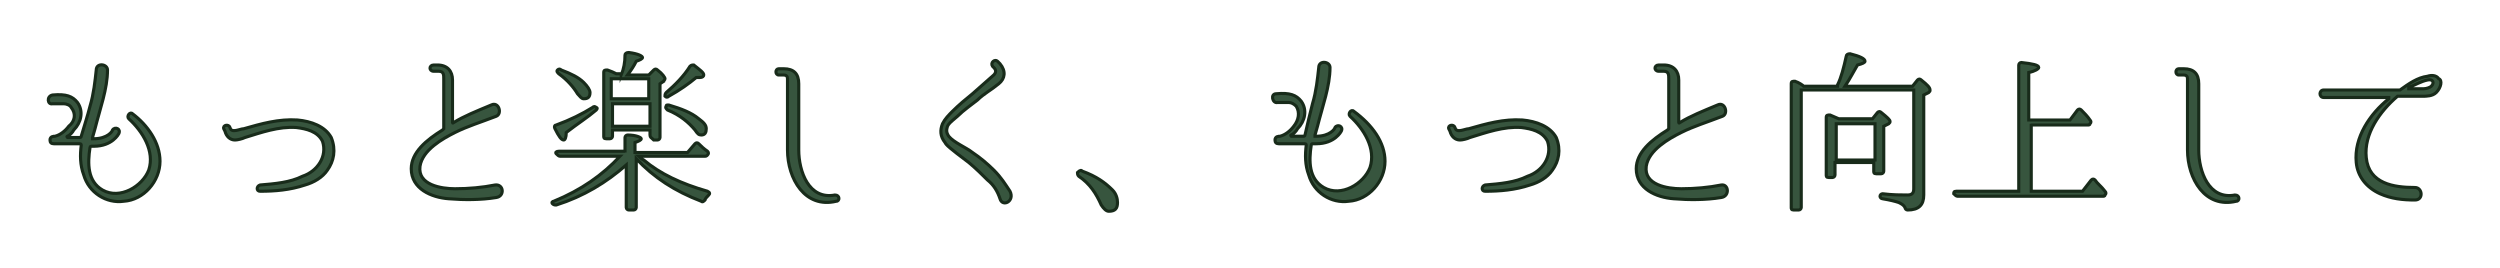
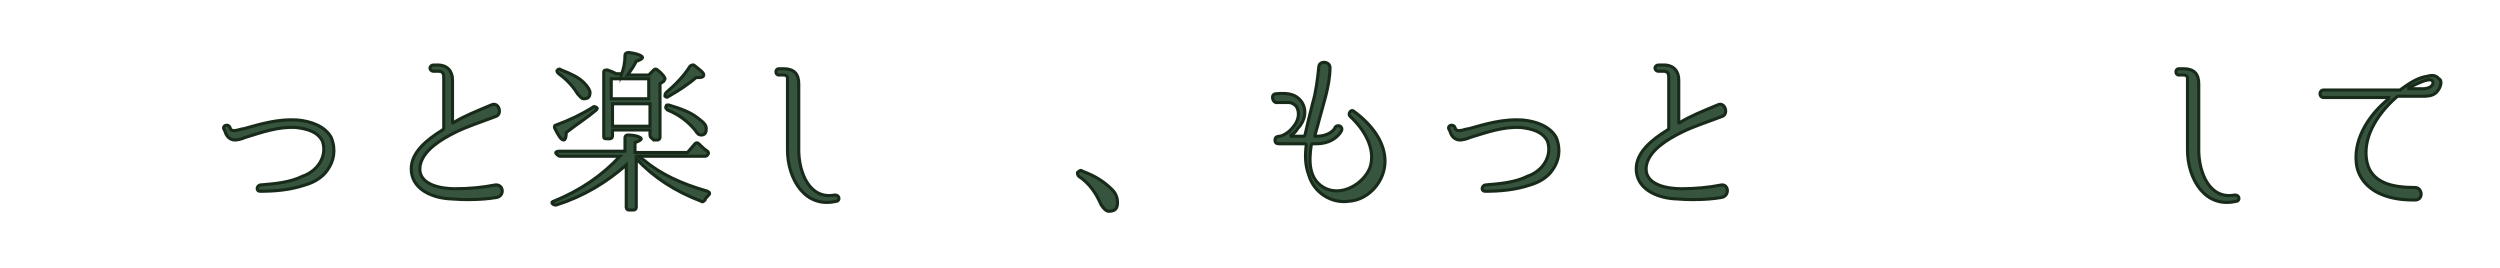
<svg xmlns="http://www.w3.org/2000/svg" version="1.1" id="レイヤー_1" x="0px" y="0px" viewBox="0 0 200 21.4" enable-background="new 0 0 200 21.4" xml:space="preserve">
  <g>
-     <path fill="#37553E" stroke="#182B1A" stroke-width="0.25" stroke-miterlimit="10" d="M12.8,12.9c0,1.6-1.3,3.1-2.9,3.2   c-1.4,0.2-2.8-0.7-3.2-2.1c-0.3-0.8-0.3-1.6-0.2-2.4c0,0,0-0.1-0.1-0.1H4.3c-0.2,0-0.3-0.1-0.3-0.3c0-0.3,0.3-0.3,0.4-0.3   c0.4-0.1,0.8-0.4,1.1-0.8C6,9.7,6.1,9.1,5.7,8.6C5.6,8.4,5.3,8.3,5.1,8.3c-0.3,0-0.6,0-0.9,0C3.8,8.4,3.7,7.7,4.2,7.6   c1.1-0.1,1.6,0.1,2,0.6c0.5,0.7,0.3,1.6-0.3,2.2c-0.1,0.2-0.3,0.4-0.5,0.5c-0.1,0,0,0.1,0,0.1h1c0,0,0.1,0,0.1-0.1   C6.7,10.2,7,9.3,7.2,8.5c0.3-1,0.4-2,0.5-2.9c0-0.6,0.9-0.5,0.9,0c0,1.5-0.6,3.1-1,4.7L7.4,11c0,0,0,0.1,0,0.1h0.1   c1.1,0,1.5-0.6,1.5-0.7c0.2-0.3,0.7-0.1,0.5,0.3c0,0-0.5,1-2,1H7.3c0,0-0.1,0-0.1,0.1c-0.2,1.3-0.2,2.7,1,3.4   c1.4,0.8,3.2-0.3,3.7-1.6c0.5-1.5-0.5-3.1-1.6-4.1c-0.2-0.2,0.1-0.6,0.3-0.4C11.8,10,12.8,11.4,12.8,12.9z" />
    <path fill="#37553E" stroke="#182B1A" stroke-width="0.25" stroke-miterlimit="10" d="M26.2,13.6c-0.4,0.6-1.1,1-1.8,1.2   c-1.2,0.4-2.4,0.5-3.6,0.5c-0.3,0-0.3-0.4,0-0.5h0c1.2-0.1,2.4-0.2,3.4-0.7c0.6-0.2,1.1-0.6,1.4-1.1c0.3-0.5,0.4-1.1,0.2-1.7   c-0.4-0.8-1.3-1-2.1-1.1c-1.4-0.1-2.8,0.4-4.1,0.8c-0.2,0.1-0.6,0.2-0.8,0.2c-0.4,0-0.7-0.3-0.8-0.7l-0.1-0.2   c-0.1-0.3,0.4-0.4,0.5-0.1c0.1,0.5,0.8,0.1,1.1,0.1c1.4-0.4,2.8-0.8,4.3-0.7c1.1,0.1,2.2,0.5,2.7,1.4C26.9,12,26.7,12.9,26.2,13.6z   " />
    <path fill="#37553E" stroke="#182B1A" stroke-width="0.25" stroke-miterlimit="10" d="M39.7,15.8c-1.2,0.2-2.6,0.2-3.8,0.1   c-1.4-0.1-3-0.8-3-2.4c0-1.3,1.2-2.3,2.5-3.1c0,0,0.1-0.1,0.1-0.1v-4c0-0.3,0-0.6-0.4-0.6h-0.4c-0.4,0-0.4-0.5,0-0.5H35   c0.8,0,1.2,0.5,1.2,1.2v3.4c0,0,0,0.1,0.1,0c0.8-0.5,1.8-0.9,3-1.4c0.6-0.3,0.9,0.7,0.4,0.9c-1.3,0.5-2.3,0.8-3.3,1.3   c-1,0.5-2.6,1.4-2.8,2.7c-0.2,1.5,1.7,1.8,2.8,1.8c1.1,0,2.2-0.1,3.2-0.3C40.3,14.7,40.4,15.7,39.7,15.8z" />
    <path fill="#37553E" stroke="#182B1A" stroke-width="0.25" stroke-miterlimit="10" d="M50,12.2v-1.2c0-0.1,0.1-0.2,0.2-0.2   c0.7,0,1.1,0.2,1.1,0.3c0,0.1-0.2,0.2-0.5,0.3v0.8H55l0.6-0.7c0.1-0.1,0.2-0.1,0.3,0c0.2,0.2,0.4,0.4,0.7,0.6   c0.1,0.1,0.1,0.2,0,0.3c-0.1,0.1-0.1,0.1-0.3,0.1h-5.2c0.1,0.1,0.2,0.2,0.4,0.3c1.3,1.1,3,1.9,5.1,2.5c0.2,0.1,0.2,0.2,0.1,0.3   s-0.3,0.3-0.3,0.4c-0.1,0.1-0.2,0.2-0.3,0.1c-2.1-0.8-3.8-1.9-5.2-3.4v3.9c0,0.1-0.1,0.2-0.2,0.2h-0.4c-0.1,0-0.2-0.1-0.2-0.2v-3.4   c-1.6,1.4-3.4,2.5-5.6,3.2c-0.1,0-0.2,0-0.3-0.1c-0.1-0.1,0-0.2,0.1-0.2c2.2-0.9,3.9-2.1,5.3-3.6h-4.8c-0.1,0-0.2-0.1-0.3-0.2   s0-0.2,0.2-0.2H50z M47.7,8.8c-0.7,0.6-1.5,1.1-2.4,1.8c0,0.4-0.1,0.6-0.2,0.6c-0.2,0-0.4-0.3-0.7-0.9c-0.1-0.2,0-0.3,0.1-0.3   c1.1-0.4,2.1-0.9,2.9-1.4c0.1-0.1,0.2-0.1,0.3,0C47.8,8.6,47.8,8.7,47.7,8.8z M44.9,5.6c0.8,0.3,1.4,0.6,1.8,1   c0.3,0.3,0.5,0.6,0.5,0.8c0,0.4-0.2,0.5-0.5,0.5c-0.2,0-0.3-0.2-0.5-0.4c-0.3-0.5-0.8-1.1-1.5-1.6c-0.1-0.1-0.2-0.2-0.1-0.3   C44.7,5.5,44.8,5.5,44.9,5.6z M49.7,6C49.9,5.5,50,5,50,4.4c0-0.1,0.1-0.2,0.3-0.2c0.8,0.1,1.1,0.3,1.1,0.4c0,0.1-0.2,0.2-0.5,0.3   c-0.2,0.4-0.4,0.7-0.7,1.1h1.7l0.4-0.4c0.1-0.1,0.2-0.1,0.3,0c0.4,0.3,0.6,0.6,0.6,0.7c0,0.1-0.1,0.1-0.1,0.2l-0.3,0.2v4.3   c0,0.1-0.1,0.2-0.2,0.2h-0.3C52.1,11,52,11,52,10.8v-0.4h-3v0.5c0,0.1-0.1,0.2-0.2,0.2h-0.3c-0.2,0-0.2-0.1-0.2-0.2V5.8   c0-0.2,0.1-0.2,0.3-0.2c0.3,0.1,0.5,0.2,0.7,0.3H49.7z M48.9,6.3v1.6h3V6.3H48.9z M52,10.1V8.3h-3v1.8H52z M53.5,8.4   c1,0.3,1.8,0.6,2.4,1.1c0.4,0.3,0.6,0.5,0.6,0.8c0,0.3-0.1,0.5-0.4,0.5c-0.2,0-0.3-0.1-0.5-0.4c-0.5-0.6-1.2-1.2-2.2-1.6   c-0.1-0.1-0.2-0.2-0.1-0.3C53.3,8.4,53.3,8.4,53.5,8.4z M53.3,7.4c0.7-0.6,1.4-1.3,1.9-2.1c0.1-0.1,0.2-0.1,0.3-0.1   c0.5,0.4,0.8,0.6,0.8,0.8c0,0.1-0.1,0.2-0.3,0.2c0,0-0.1,0-0.3,0c-0.6,0.5-1.3,1-2.2,1.5c-0.1,0.1-0.2,0.1-0.3,0   C53.2,7.6,53.2,7.5,53.3,7.4z" />
    <path fill="#37553E" stroke="#182B1A" stroke-width="0.25" stroke-miterlimit="10" d="M66.9,16.1c-2.5,0.6-3.9-1.8-3.9-4.1V6.3   c0-0.2-0.1-0.3-0.3-0.3h-0.4c-0.3,0-0.3-0.5,0-0.5h0.4c0.8,0,1.2,0.4,1.2,1.2V12c0,1.7,0.8,4,2.9,3.6   C67.2,15.6,67.2,16.1,66.9,16.1z" />
-     <path fill="#37553E" stroke="#182B1A" stroke-width="0.25" stroke-miterlimit="10" d="M80,15.9c-0.2-0.6-0.5-1.1-1-1.5   c-0.4-0.4-0.9-0.9-1.5-1.4c-1.6-1.2-1.8-1.4-1.9-1.6c-0.4-0.5-0.4-1-0.2-1.5c0.2-0.4,0.5-0.7,0.8-1c0.5-0.5,1.1-1,1.6-1.4l1.7-1.5   c0.2-0.2,0.2-0.4,0-0.6l-0.1-0.1c-0.2-0.3,0.2-0.6,0.4-0.4l0.2,0.2c0.5,0.6,0.4,1.2-0.1,1.6c-0.6,0.5-1.2,0.8-1.7,1.3   c-0.5,0.4-1.1,0.8-1.6,1.3c-0.6,0.5-0.7,0.6-0.8,0.8c-0.1,0.3-0.1,0.5,0.1,0.8c0.4,0.5,1.4,0.9,1.9,1.3c0.6,0.4,1.2,0.9,1.7,1.4   c0.6,0.6,0.9,1.1,1.3,1.7C81.2,16.1,80.2,16.6,80,15.9z" />
    <path fill="#37553E" stroke="#182B1A" stroke-width="0.25" stroke-miterlimit="10" d="M86.6,13.7c1.1,0.4,1.8,0.9,2.4,1.5   c0.3,0.3,0.4,0.7,0.4,1c0,0.5-0.2,0.7-0.7,0.7c-0.2,0-0.4-0.2-0.6-0.5c-0.4-0.9-0.9-1.7-1.8-2.3c-0.1-0.1-0.1-0.2-0.1-0.3   C86.4,13.6,86.5,13.6,86.6,13.7z" />
    <path fill="#37553E" stroke="#182B1A" stroke-width="0.25" stroke-miterlimit="10" d="M110.8,12.9c0,1.6-1.3,3.1-2.9,3.2   c-1.4,0.2-2.8-0.7-3.2-2.1c-0.3-0.8-0.3-1.6-0.2-2.4c0,0,0-0.1-0.1-0.1h-2.1c-0.2,0-0.3-0.1-0.3-0.3c0-0.3,0.3-0.3,0.4-0.3   c0.4-0.1,0.8-0.4,1.1-0.8c0.4-0.5,0.5-1.1,0.2-1.6c-0.2-0.2-0.4-0.3-0.6-0.3c-0.3,0-0.6,0-0.9,0c-0.4,0.1-0.6-0.7-0.1-0.7   c1.1-0.1,1.6,0.1,2,0.6c0.5,0.7,0.3,1.6-0.3,2.2c-0.1,0.2-0.3,0.4-0.5,0.5c-0.1,0,0,0.1,0,0.1h1c0,0,0.1,0,0.1-0.1   c0.2-0.9,0.4-1.7,0.6-2.5c0.3-1,0.4-2,0.5-2.9c0-0.6,0.9-0.5,0.9,0c0,1.5-0.6,3.1-1,4.7l-0.2,0.7c0,0,0,0.1,0,0.1h0.1   c1.1,0,1.5-0.6,1.5-0.7c0.2-0.3,0.7-0.1,0.5,0.3c0,0-0.5,1-2,1h-0.3c0,0-0.1,0-0.1,0.1c-0.2,1.3-0.2,2.7,1,3.4   c1.4,0.8,3.2-0.3,3.7-1.6c0.5-1.5-0.5-3.1-1.6-4.1c-0.2-0.2,0.1-0.6,0.3-0.4C109.8,10,110.8,11.4,110.8,12.9z" />
    <path fill="#37553E" stroke="#182B1A" stroke-width="0.25" stroke-miterlimit="10" d="M124.2,13.6c-0.4,0.6-1.1,1-1.8,1.2   c-1.2,0.4-2.4,0.5-3.6,0.5c-0.3,0-0.3-0.4,0-0.5h0c1.2-0.1,2.4-0.2,3.4-0.7c0.6-0.2,1.1-0.6,1.4-1.1c0.3-0.5,0.4-1.1,0.2-1.7   c-0.4-0.8-1.3-1-2.1-1.1c-1.4-0.1-2.8,0.4-4.1,0.8c-0.2,0.1-0.6,0.2-0.8,0.2c-0.4,0-0.7-0.3-0.8-0.7l-0.1-0.2   c-0.1-0.3,0.4-0.4,0.5-0.1c0.1,0.5,0.8,0.1,1.1,0.1c1.4-0.4,2.8-0.8,4.3-0.7c1.1,0.1,2.2,0.5,2.7,1.4   C124.9,12,124.7,12.9,124.2,13.6z" />
    <path fill="#37553E" stroke="#182B1A" stroke-width="0.25" stroke-miterlimit="10" d="M137.7,15.8c-1.2,0.2-2.6,0.2-3.8,0.1   c-1.4-0.1-3-0.8-3-2.4c0-1.3,1.2-2.3,2.5-3.1c0,0,0.1-0.1,0.1-0.1v-4c0-0.3,0-0.6-0.4-0.6h-0.4c-0.4,0-0.4-0.5,0-0.5h0.4   c0.8,0,1.2,0.5,1.2,1.2v3.4c0,0,0,0.1,0.1,0c0.8-0.5,1.8-0.9,3-1.4c0.6-0.3,0.9,0.7,0.4,0.9c-1.3,0.5-2.3,0.8-3.3,1.3   c-1,0.5-2.6,1.4-2.8,2.7c-0.2,1.5,1.7,1.8,2.8,1.8c1.1,0,2.2-0.1,3.2-0.3C138.3,14.7,138.4,15.7,137.7,15.8z" />
-     <path fill="#37553E" stroke="#182B1A" stroke-width="0.25" stroke-miterlimit="10" d="M147,6.8c0.3-0.6,0.5-1.4,0.7-2.3   c0-0.1,0.1-0.2,0.3-0.2c0.8,0.2,1.2,0.4,1.2,0.6c0,0.1-0.2,0.2-0.6,0.3c-0.3,0.5-0.6,1.1-1,1.7h5.4l0.4-0.5c0.1-0.1,0.2-0.1,0.3,0   c0.5,0.4,0.7,0.6,0.7,0.8c0,0.1,0,0.1-0.1,0.2l-0.4,0.2v8c0,0.8-0.4,1.2-1.3,1.2c-0.1,0-0.2-0.1-0.2-0.2c-0.1-0.2-0.3-0.3-0.5-0.4   c-0.3-0.1-0.7-0.2-1.3-0.3c-0.1,0-0.2-0.1-0.2-0.2c0-0.1,0.1-0.2,0.2-0.2c0.8,0.1,1.5,0.1,2,0.1c0.4,0,0.5-0.2,0.5-0.5V7.2h-9v9.4   c0,0.1-0.1,0.2-0.2,0.2h-0.4c-0.2,0-0.2-0.1-0.2-0.2V6.7c0-0.2,0.1-0.2,0.3-0.2c0.3,0.1,0.6,0.3,0.7,0.4H147z M149.8,9.5l0.4-0.5   c0.1-0.1,0.2-0.1,0.3,0c0.5,0.4,0.7,0.6,0.7,0.7c0,0.1,0,0.1-0.1,0.2l-0.4,0.2v3.6c0,0.1-0.1,0.2-0.2,0.2h-0.4   c-0.2,0-0.2-0.1-0.2-0.2v-0.7h-3.1V14c0,0.1-0.1,0.2-0.2,0.2h-0.3c-0.2,0-0.2-0.1-0.2-0.2V9.4c0-0.2,0.1-0.2,0.3-0.2   c0.2,0.1,0.5,0.2,0.7,0.3H149.8z M146.9,9.9v2.9h3.1V9.9H146.9z" />
-     <path fill="#37553E" stroke="#182B1A" stroke-width="0.25" stroke-miterlimit="10" d="M162.5,9.9v5.4h4.1l0.7-0.9   c0.1-0.1,0.2-0.1,0.3,0c0.2,0.3,0.5,0.5,0.8,0.9c0.1,0.1,0.1,0.2,0,0.3c0,0.1-0.1,0.1-0.2,0.1h-11.6c-0.1,0-0.2-0.1-0.3-0.2   c0-0.1,0-0.2,0.2-0.2h5V5.2c0-0.1,0.1-0.2,0.2-0.2c0.9,0.1,1.4,0.2,1.4,0.4c0,0.1-0.3,0.3-0.8,0.4v3.8h3.3l0.6-0.8   c0.1-0.1,0.2-0.1,0.3,0c0.2,0.2,0.5,0.5,0.7,0.8c0.1,0.1,0.1,0.2,0,0.3c0,0.1-0.1,0.1-0.2,0.1H162.5z" />
    <path fill="#37553E" stroke="#182B1A" stroke-width="0.25" stroke-miterlimit="10" d="M178.9,16.1c-2.5,0.6-3.9-1.8-3.9-4.1V6.3   c0-0.2-0.1-0.3-0.3-0.3h-0.4c-0.3,0-0.3-0.5,0-0.5h0.4c0.8,0,1.2,0.4,1.2,1.2V12c0,1.7,0.8,4,2.9,3.6   C179.2,15.6,179.2,16.1,178.9,16.1z" />
    <path fill="#37553E" stroke="#182B1A" stroke-width="0.25" stroke-miterlimit="10" d="M194.9,7.4c-0.3,0.3-0.8,0.3-1.1,0.3h-1.9   c0,0-0.1,0-0.1,0c-1.4,1.2-2.7,3-2.5,4.9c0.2,2.1,2.2,2.4,3.9,2.4c0.6,0,0.7,1,0,1c-1,0-1.9-0.1-2.8-0.5c-1.1-0.5-1.8-1.4-1.9-2.5   c-0.2-2,1.1-3.9,2.6-5.1c0,0,0-0.1,0-0.1h-5.2c-0.4,0-0.4-0.6,0-0.6h6c0,0,0.1,0,0.1,0c0.7-0.5,1.4-1,2.2-1.1   c0.3-0.1,0.7-0.1,0.9,0.2C195.4,6.4,195.3,7,194.9,7.4z M194.2,6.4c-0.5,0.1-1,0.4-1.5,0.6c0,0,0,0.1,0,0.1h1.2   c0.2,0,0.5-0.1,0.6-0.2C194.8,6.6,194.6,6.3,194.2,6.4z" />
  </g>
</svg>